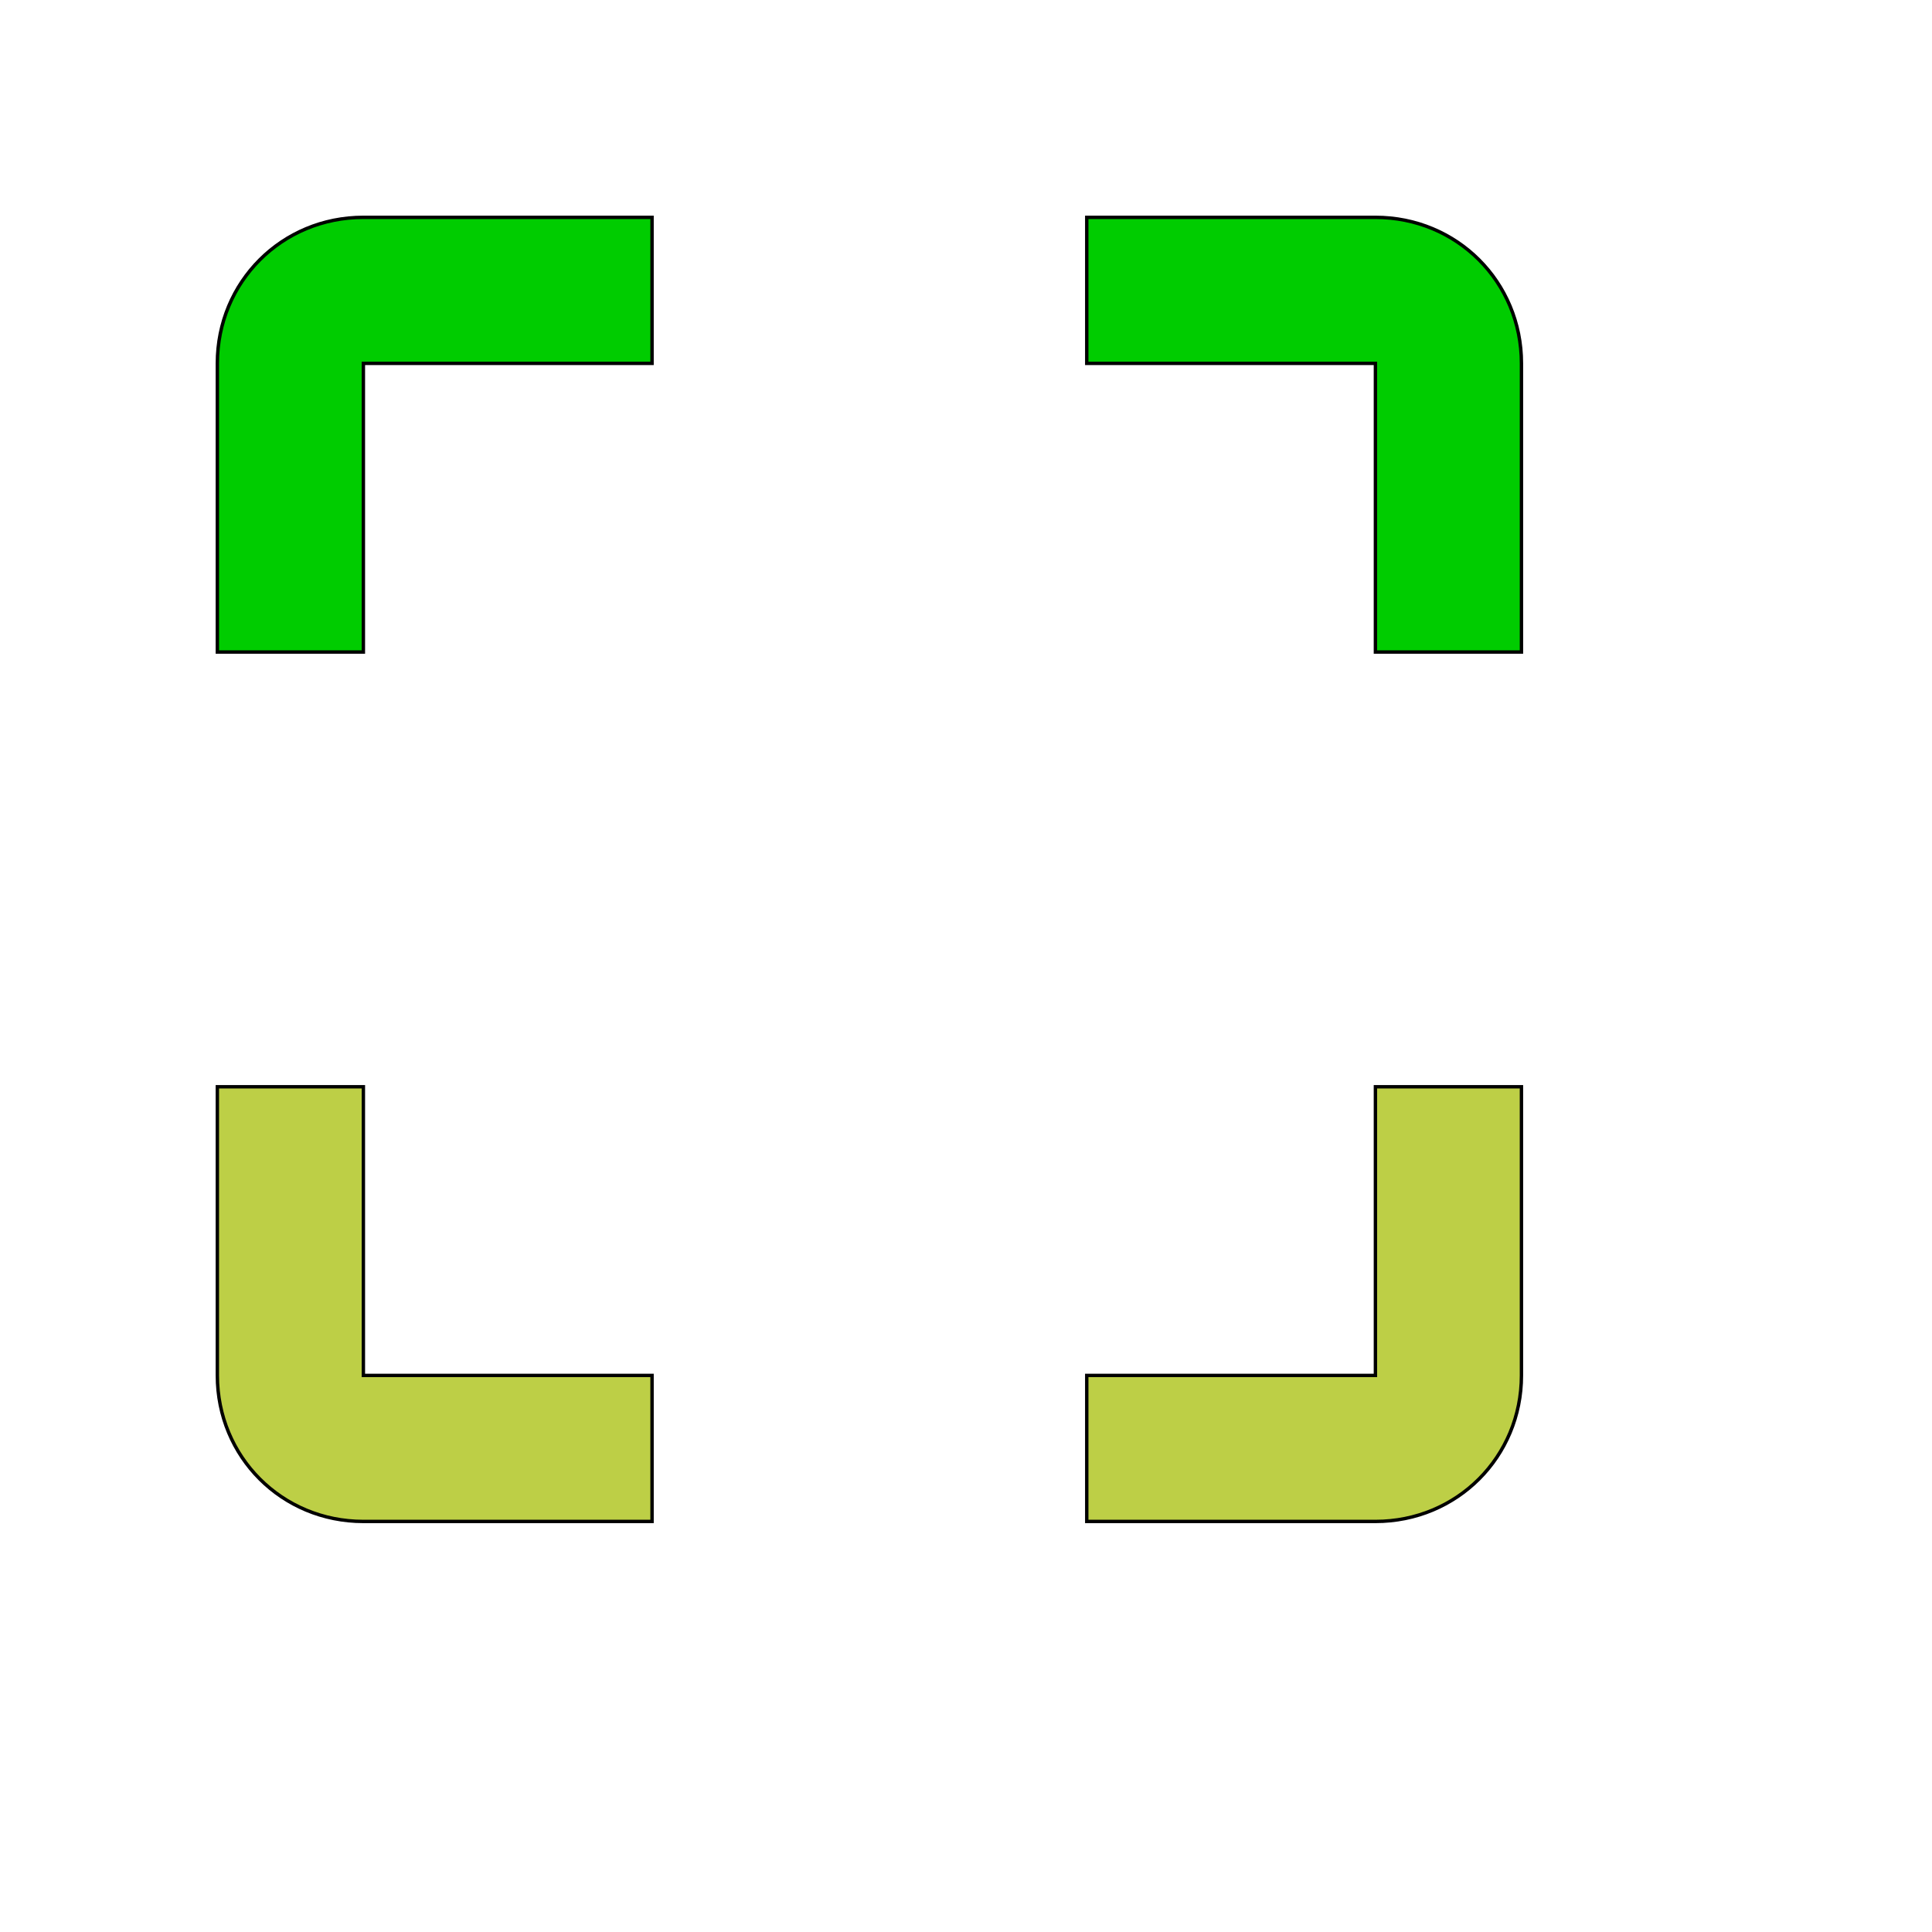
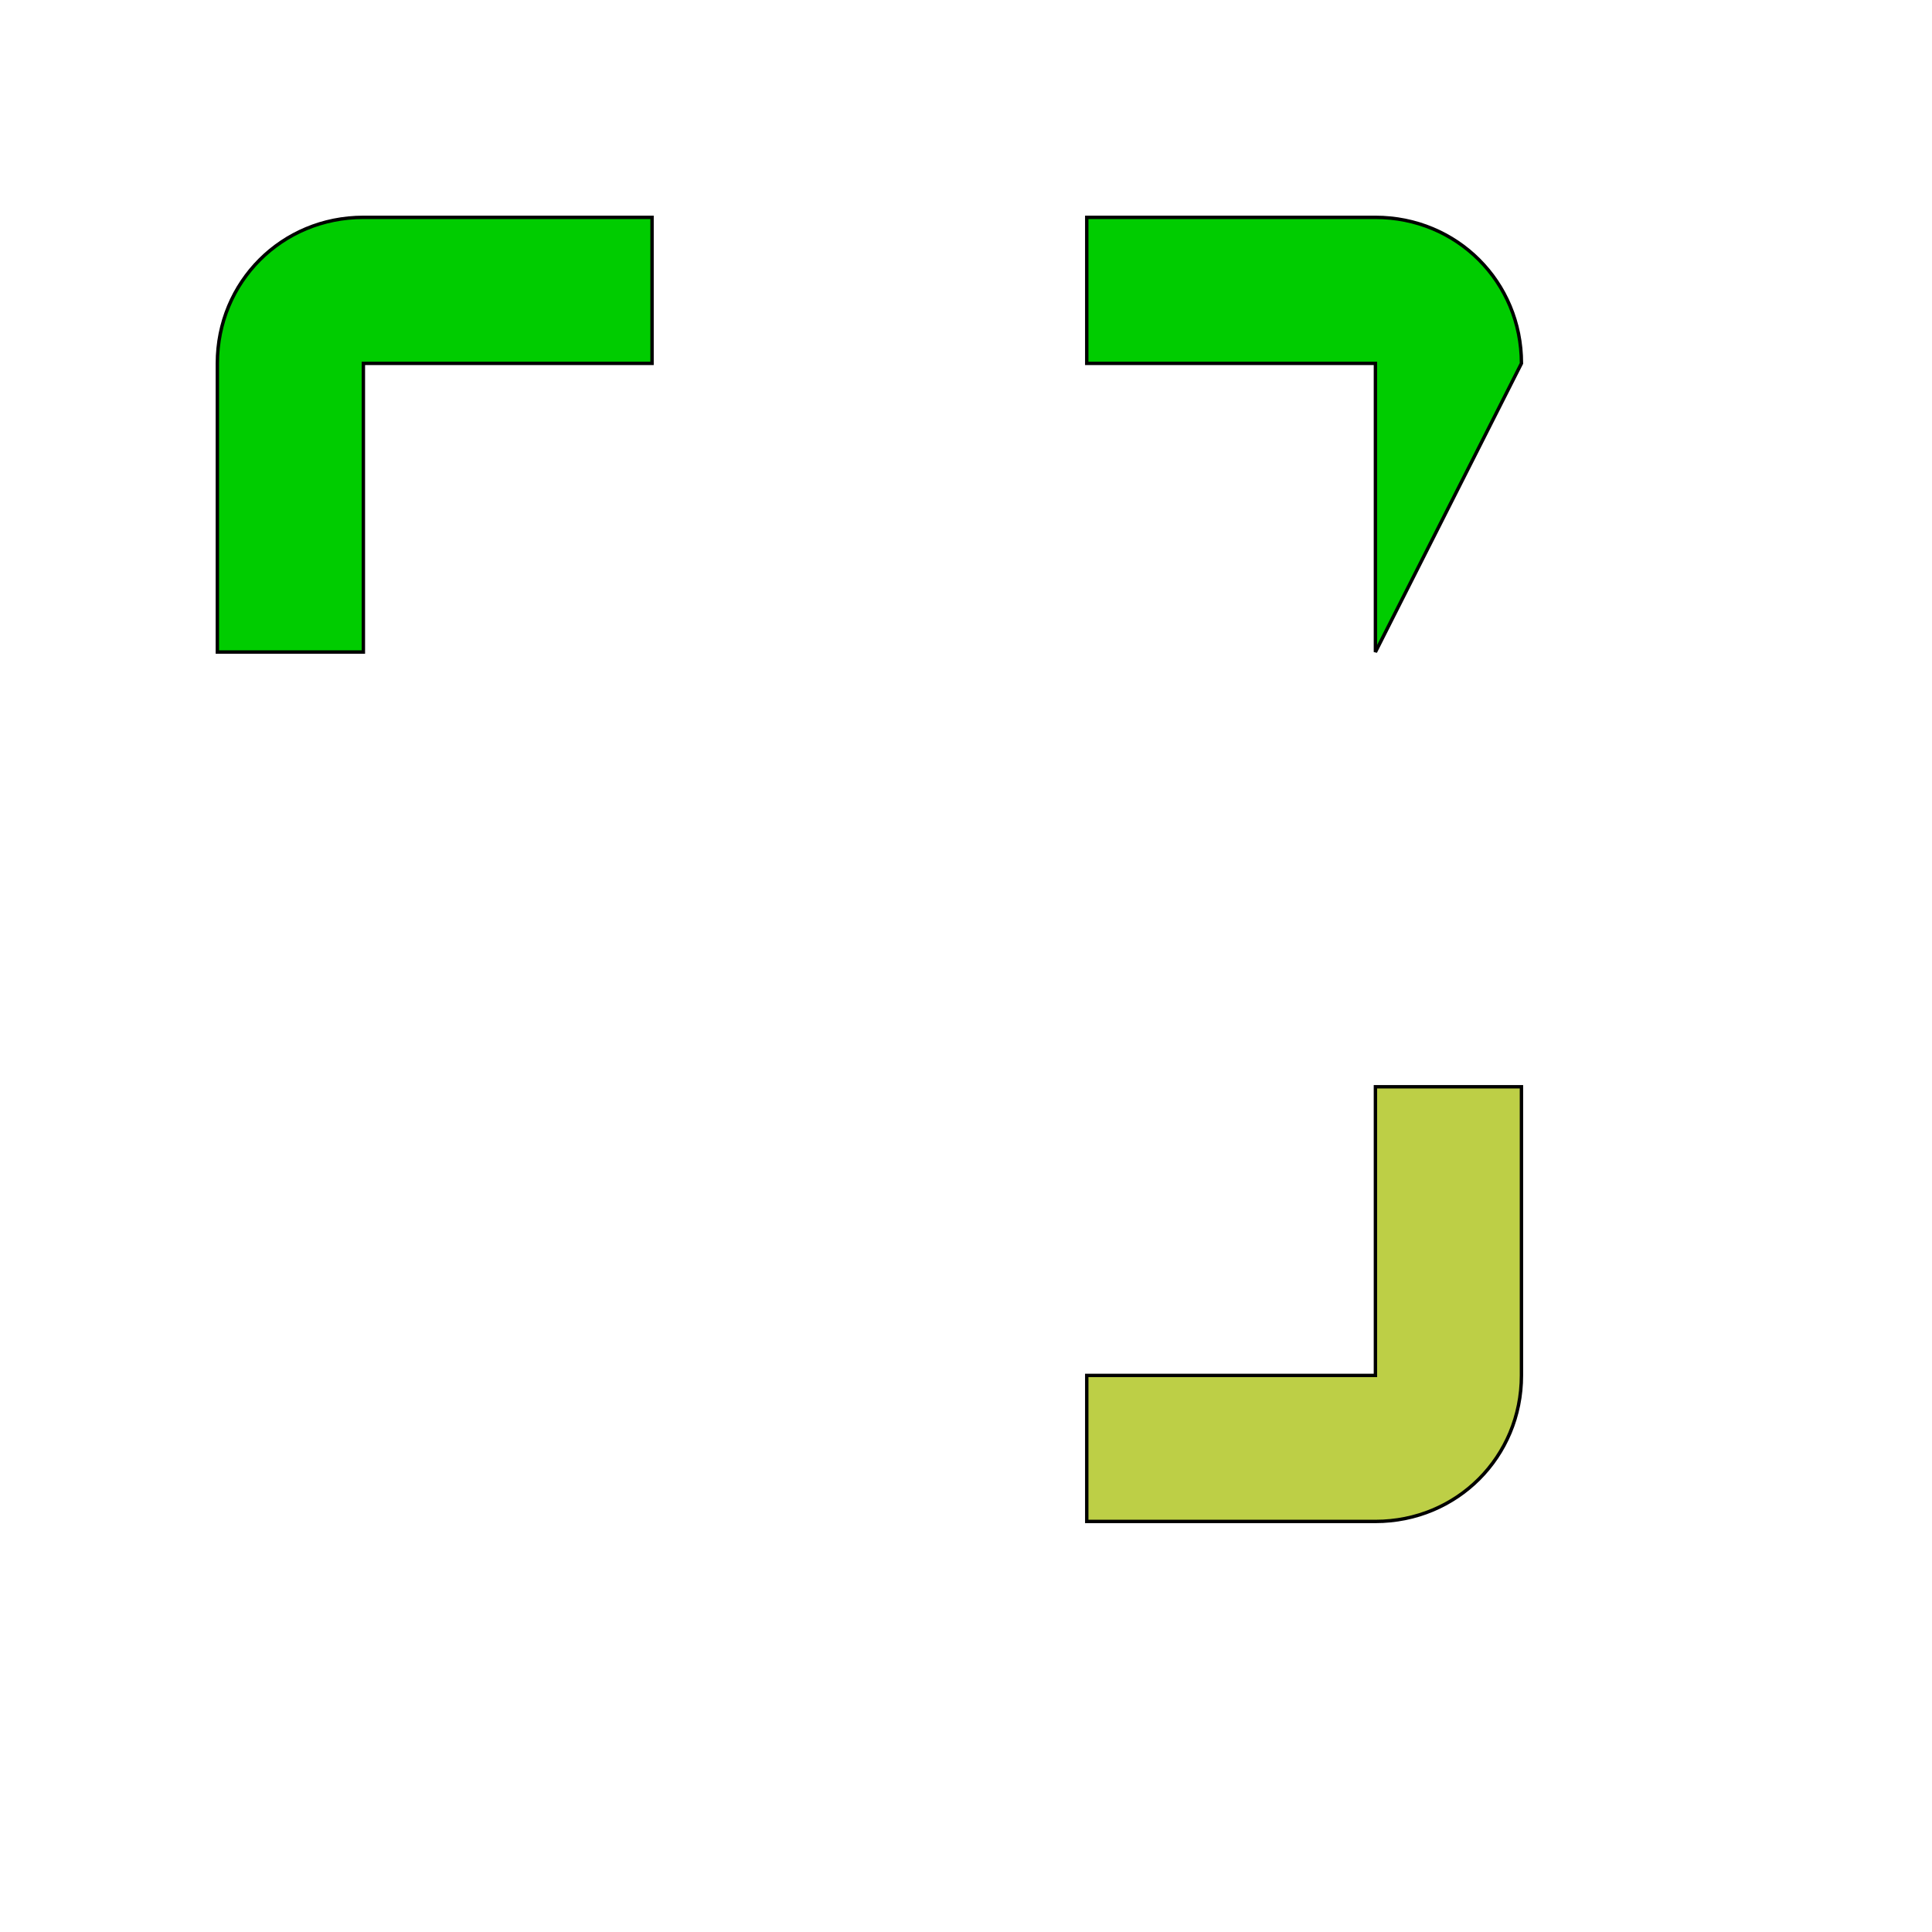
<svg xmlns="http://www.w3.org/2000/svg" id="th_wav_crop-free" width="100%" height="100%" version="1.1" preserveAspectRatio="xMidYMin slice" data-uid="wav_crop-free" data-keyword="wav_crop-free" viewBox="0 0 512 512" transform="matrix(0.9,0,0,0.9,0,0)" data-colors="[&quot;#ffe655&quot;,&quot;#00cc00&quot;,&quot;#3b933f&quot;,&quot;#ffdf99&quot;,&quot;#ffe655&quot;]">
  <path id="th_wav_crop-free_0" d="M64 107L64 192L107 192L107 107L192 107L192 64L107 64C83 64 64 83 64 107Z " fill-rule="evenodd" fill="#00cc00" stroke-width="1" stroke="#000000" />
-   <path id="th_wav_crop-free_1" d="M107 320L64 320L64 405C64 429 83 448 107 448L192 448L192 405L107 405Z " fill-rule="evenodd" fill="#bdcf46" stroke-width="1" stroke="#000000" />
-   <path id="th_wav_crop-free_3" d="M405 64L320 64L320 107L405 107L405 192L448 192L448 107C448 83 429 64 405 64Z " fill-rule="evenodd" fill="#00cc00" stroke-width="1" stroke="#000000" />
+   <path id="th_wav_crop-free_3" d="M405 64L320 64L320 107L405 107L405 192L448 107C448 83 429 64 405 64Z " fill-rule="evenodd" fill="#00cc00" stroke-width="1" stroke="#000000" />
  <path id="th_wav_crop-free_2" d="M405 405L320 405L320 448L405 448C429 448 448 429 448 405L448 320L405 320Z " fill-rule="evenodd" fill="#bdcf46" stroke-width="1" stroke="#000000" />
  <defs id="SvgjsDefs15450" fill="#ffe655" />
</svg>